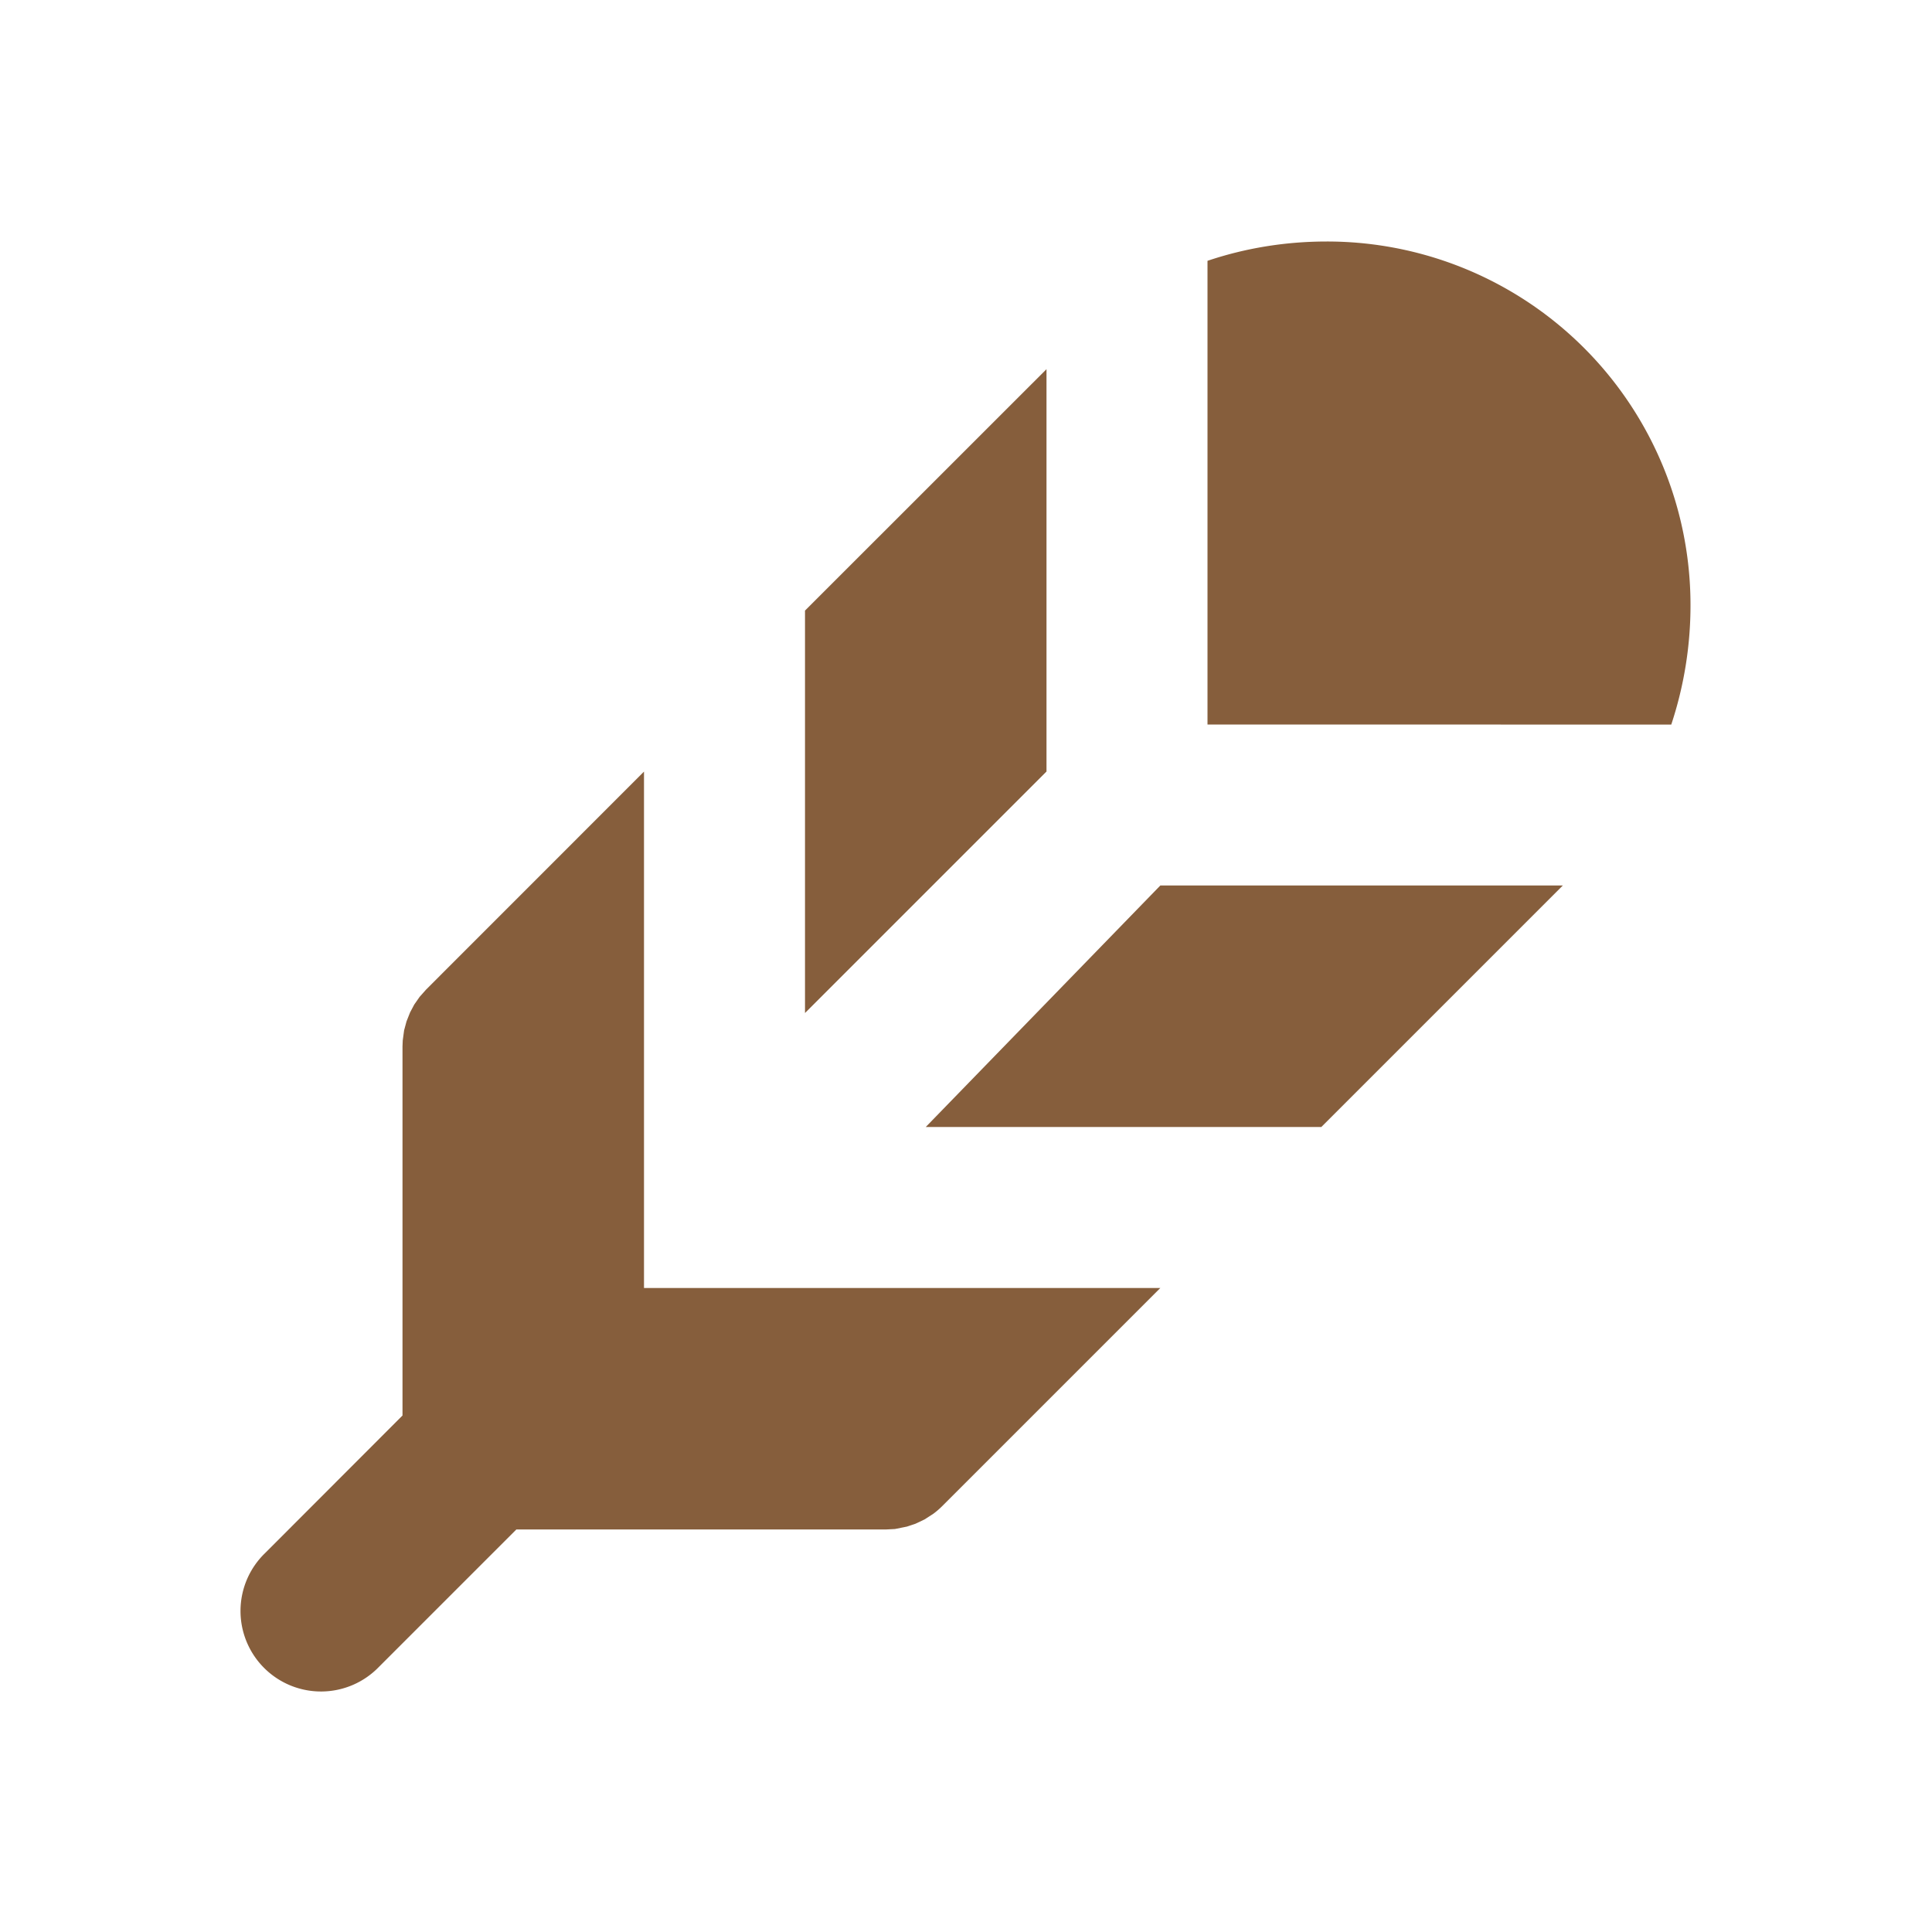
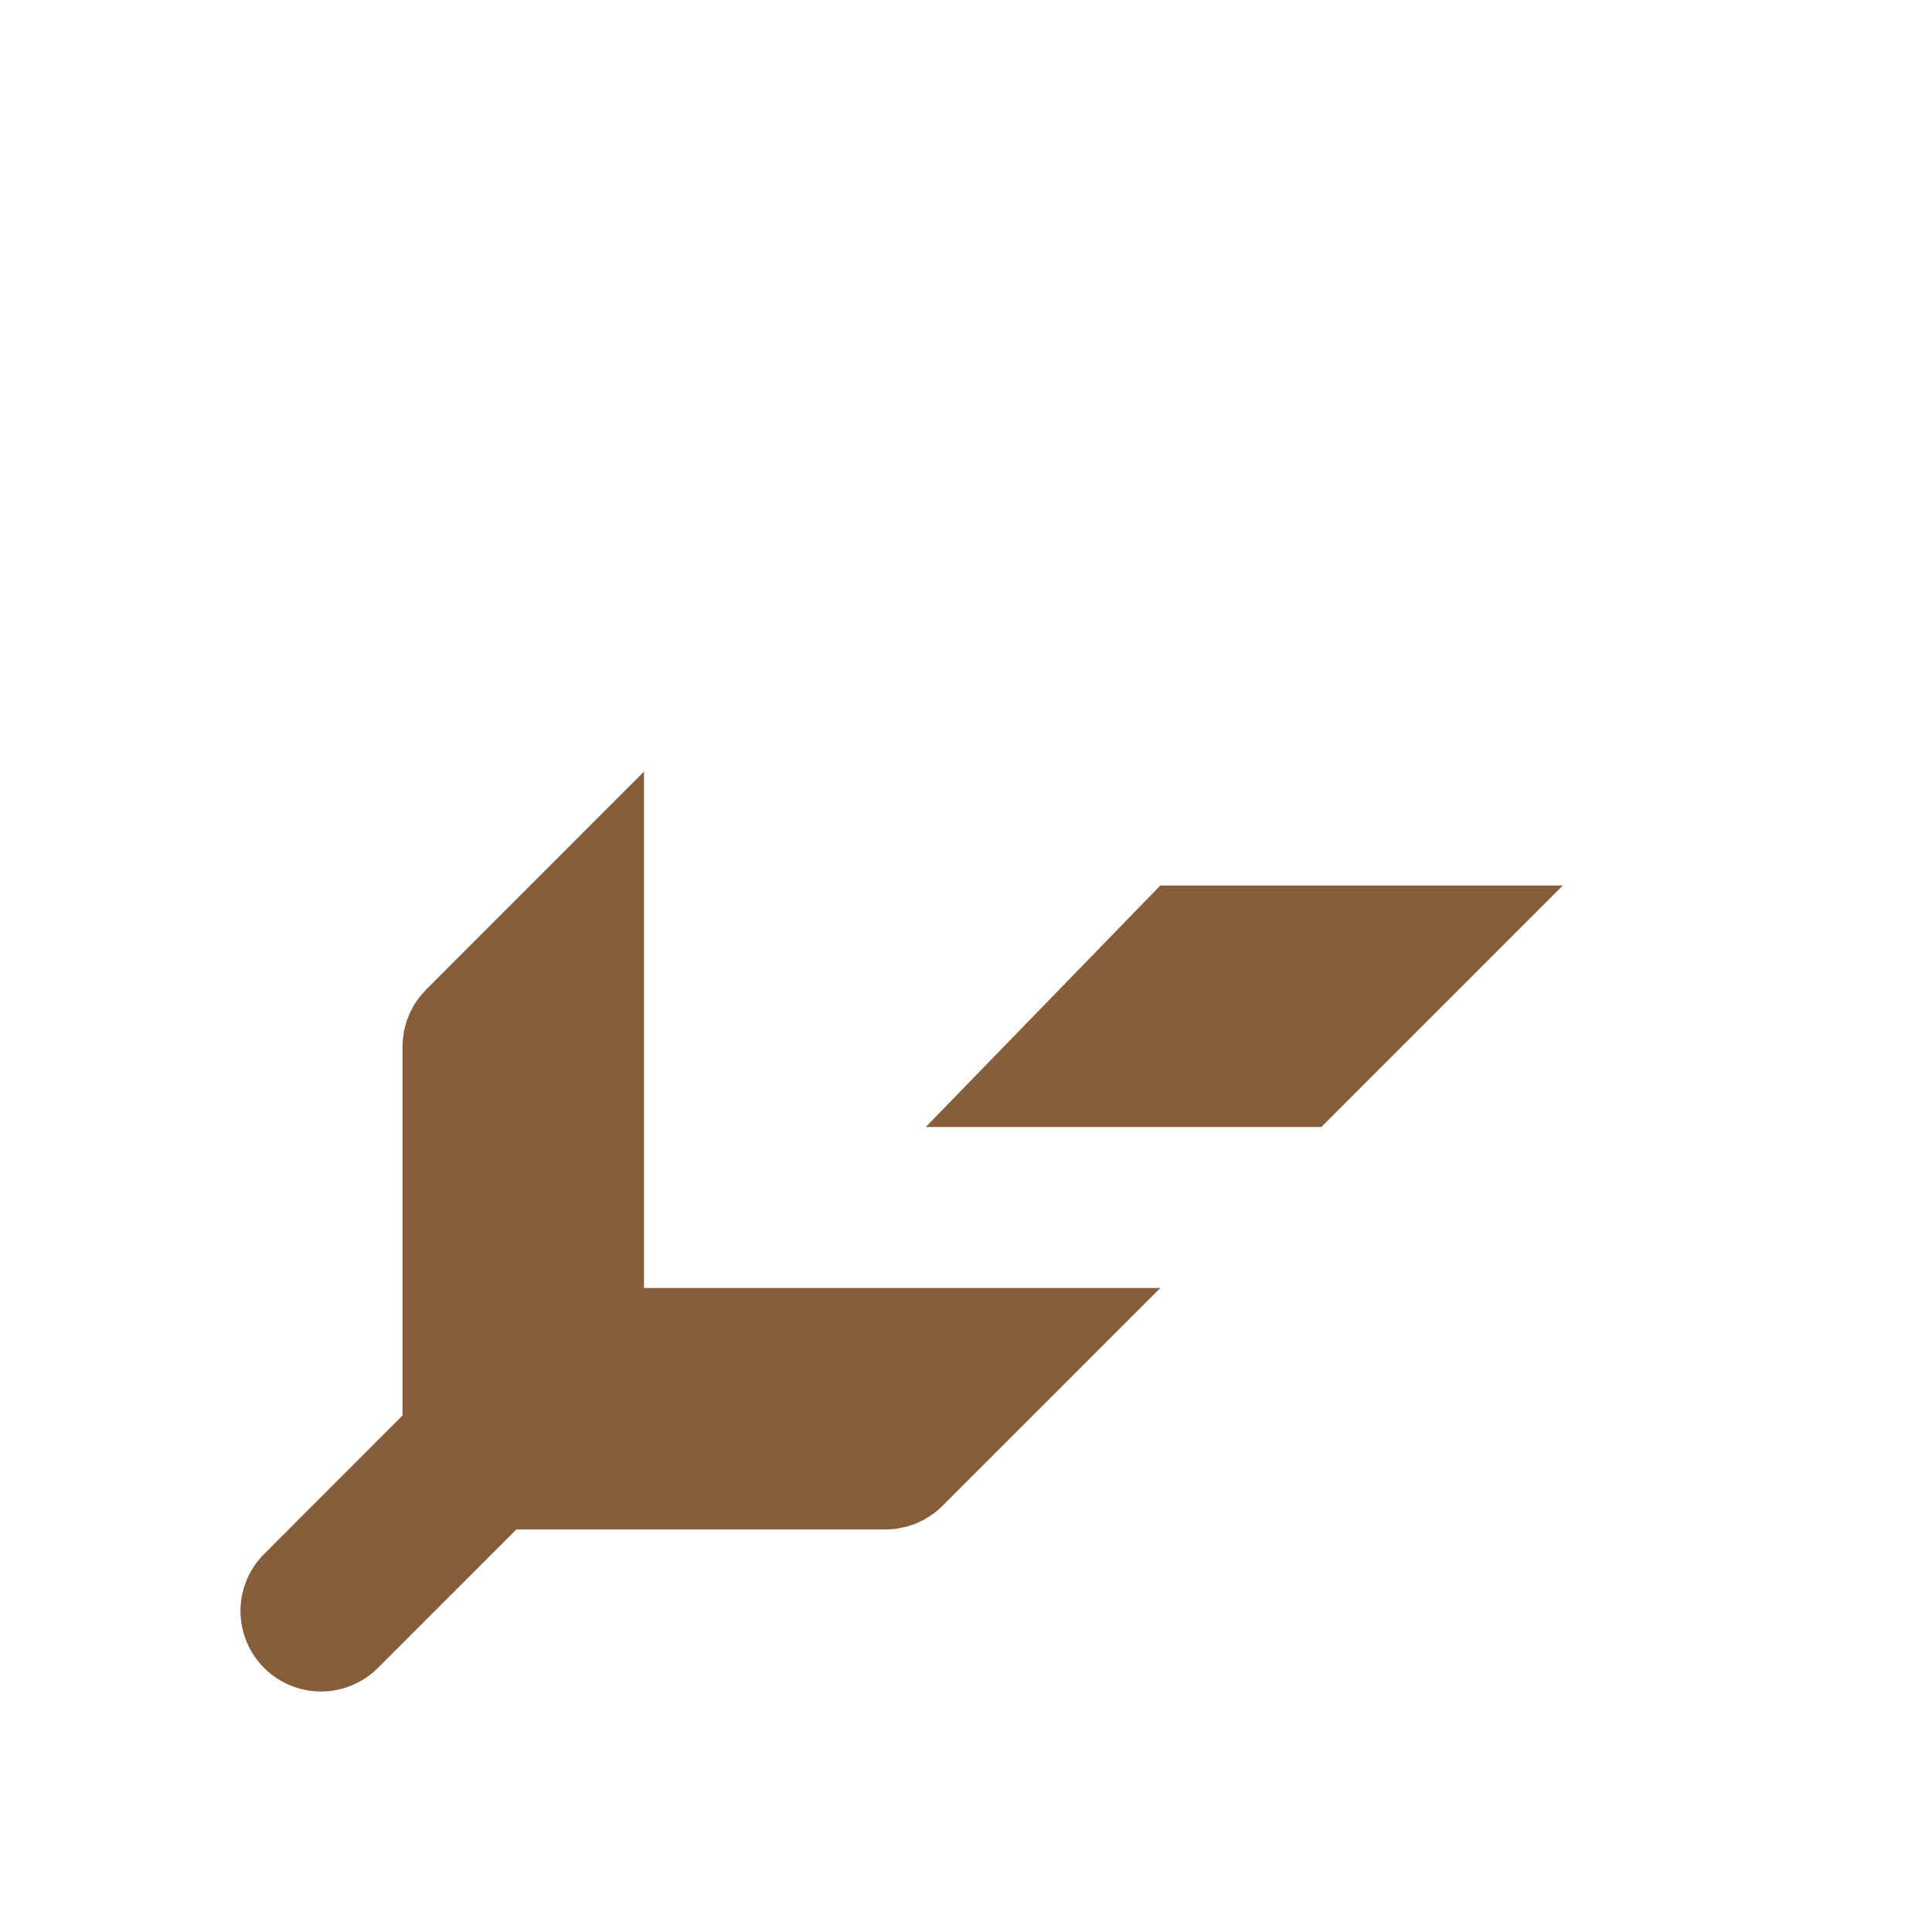
<svg xmlns="http://www.w3.org/2000/svg" width="24" height="24" viewBox="0 0 24 24" fill="#865e3c" class="icon icon-tabler icons-tabler-filled icon-tabler-feather">
-   <path stroke="none" d="M0 0h24v24H0z" fill="none" />
  <path d="M8 9.585v6.415h6.414l-2.707 2.707a1 1 0 0 1 -.112 .097l-.11 .071l-.114 .054l-.105 .035l-.149 .03l-.117 .006h-4.586l-1.707 1.707a1 1 0 1 1 -1.414 -1.414l1.707 -1.709v-4.584l.003 -.075l.017 -.126l.03 -.111l.044 -.111l.052 -.098l.067 -.096l.08 -.09z" />
  <path d="M19.414 11l-3 3h-4.914l2.914 -3z" />
-   <path d="M13 4.586v4.998l-3 3v-4.999z" />
-   <path d="M16.482 3a4.515 4.515 0 0 1 4.518 4.514a4.7 4.7 0 0 1 -.239 1.487l-5.761 -.001v-5.76c.469 -.158 .968 -.24 1.482 -.24" />
</svg>